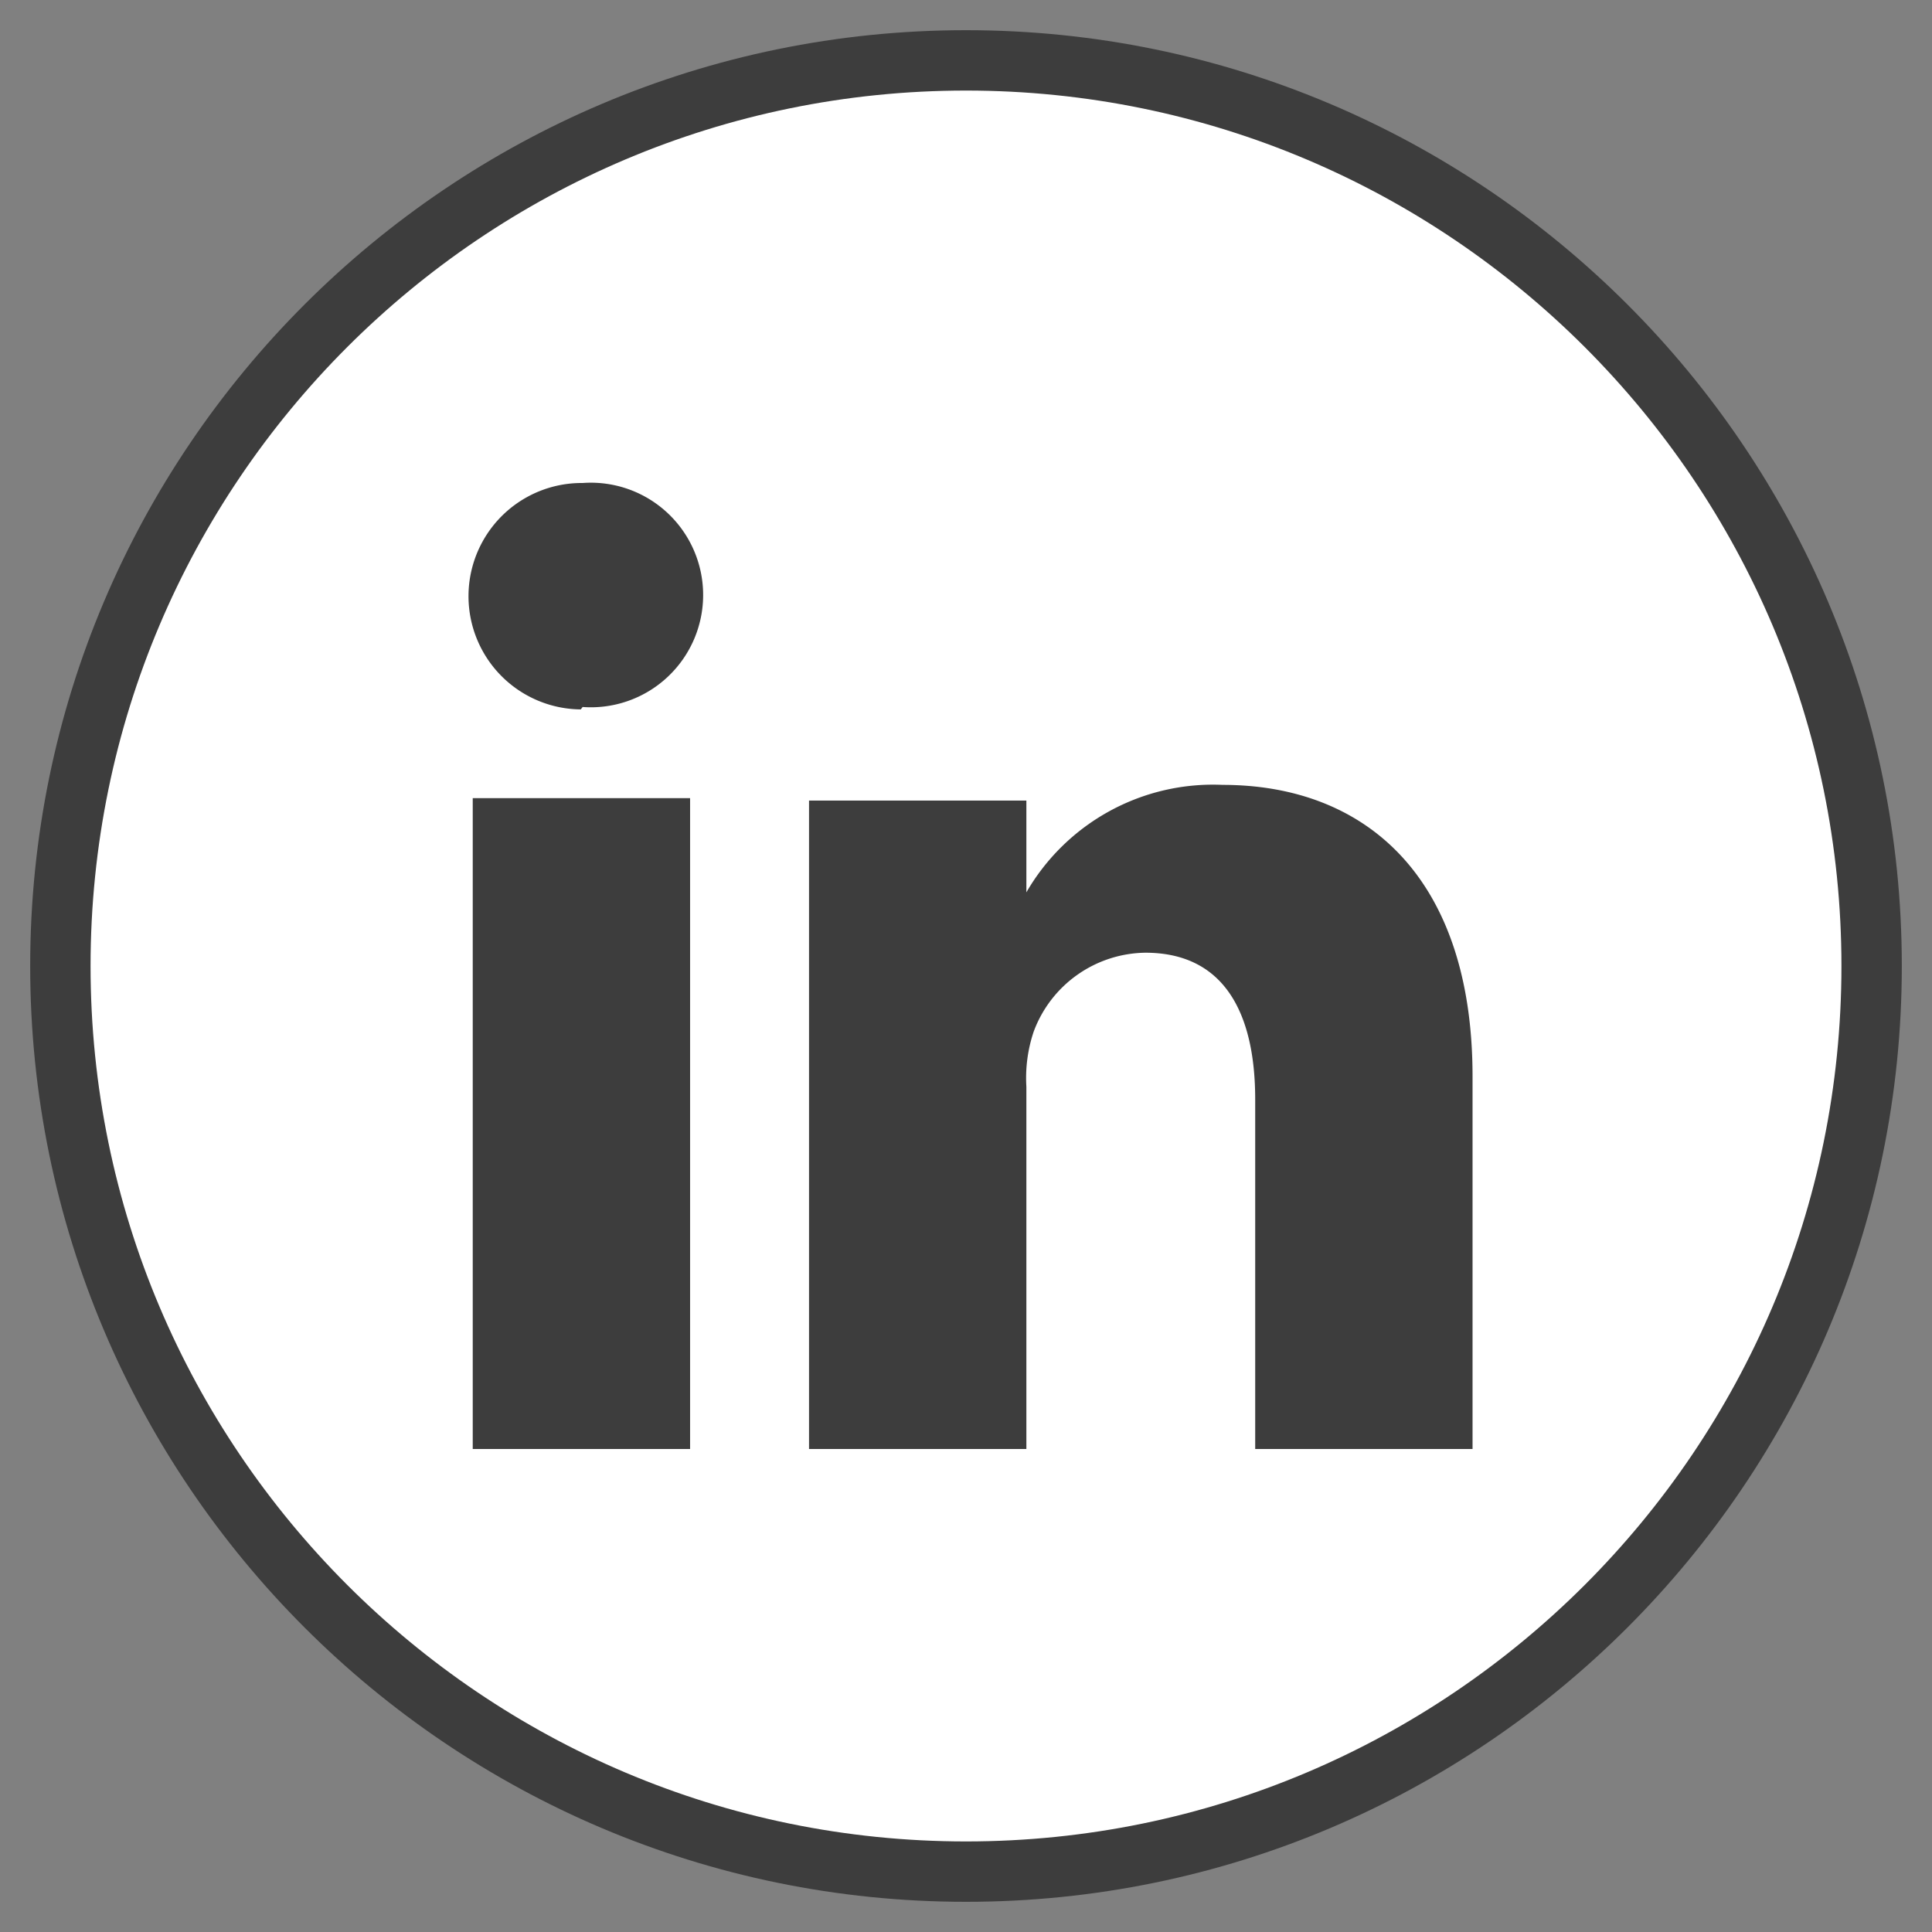
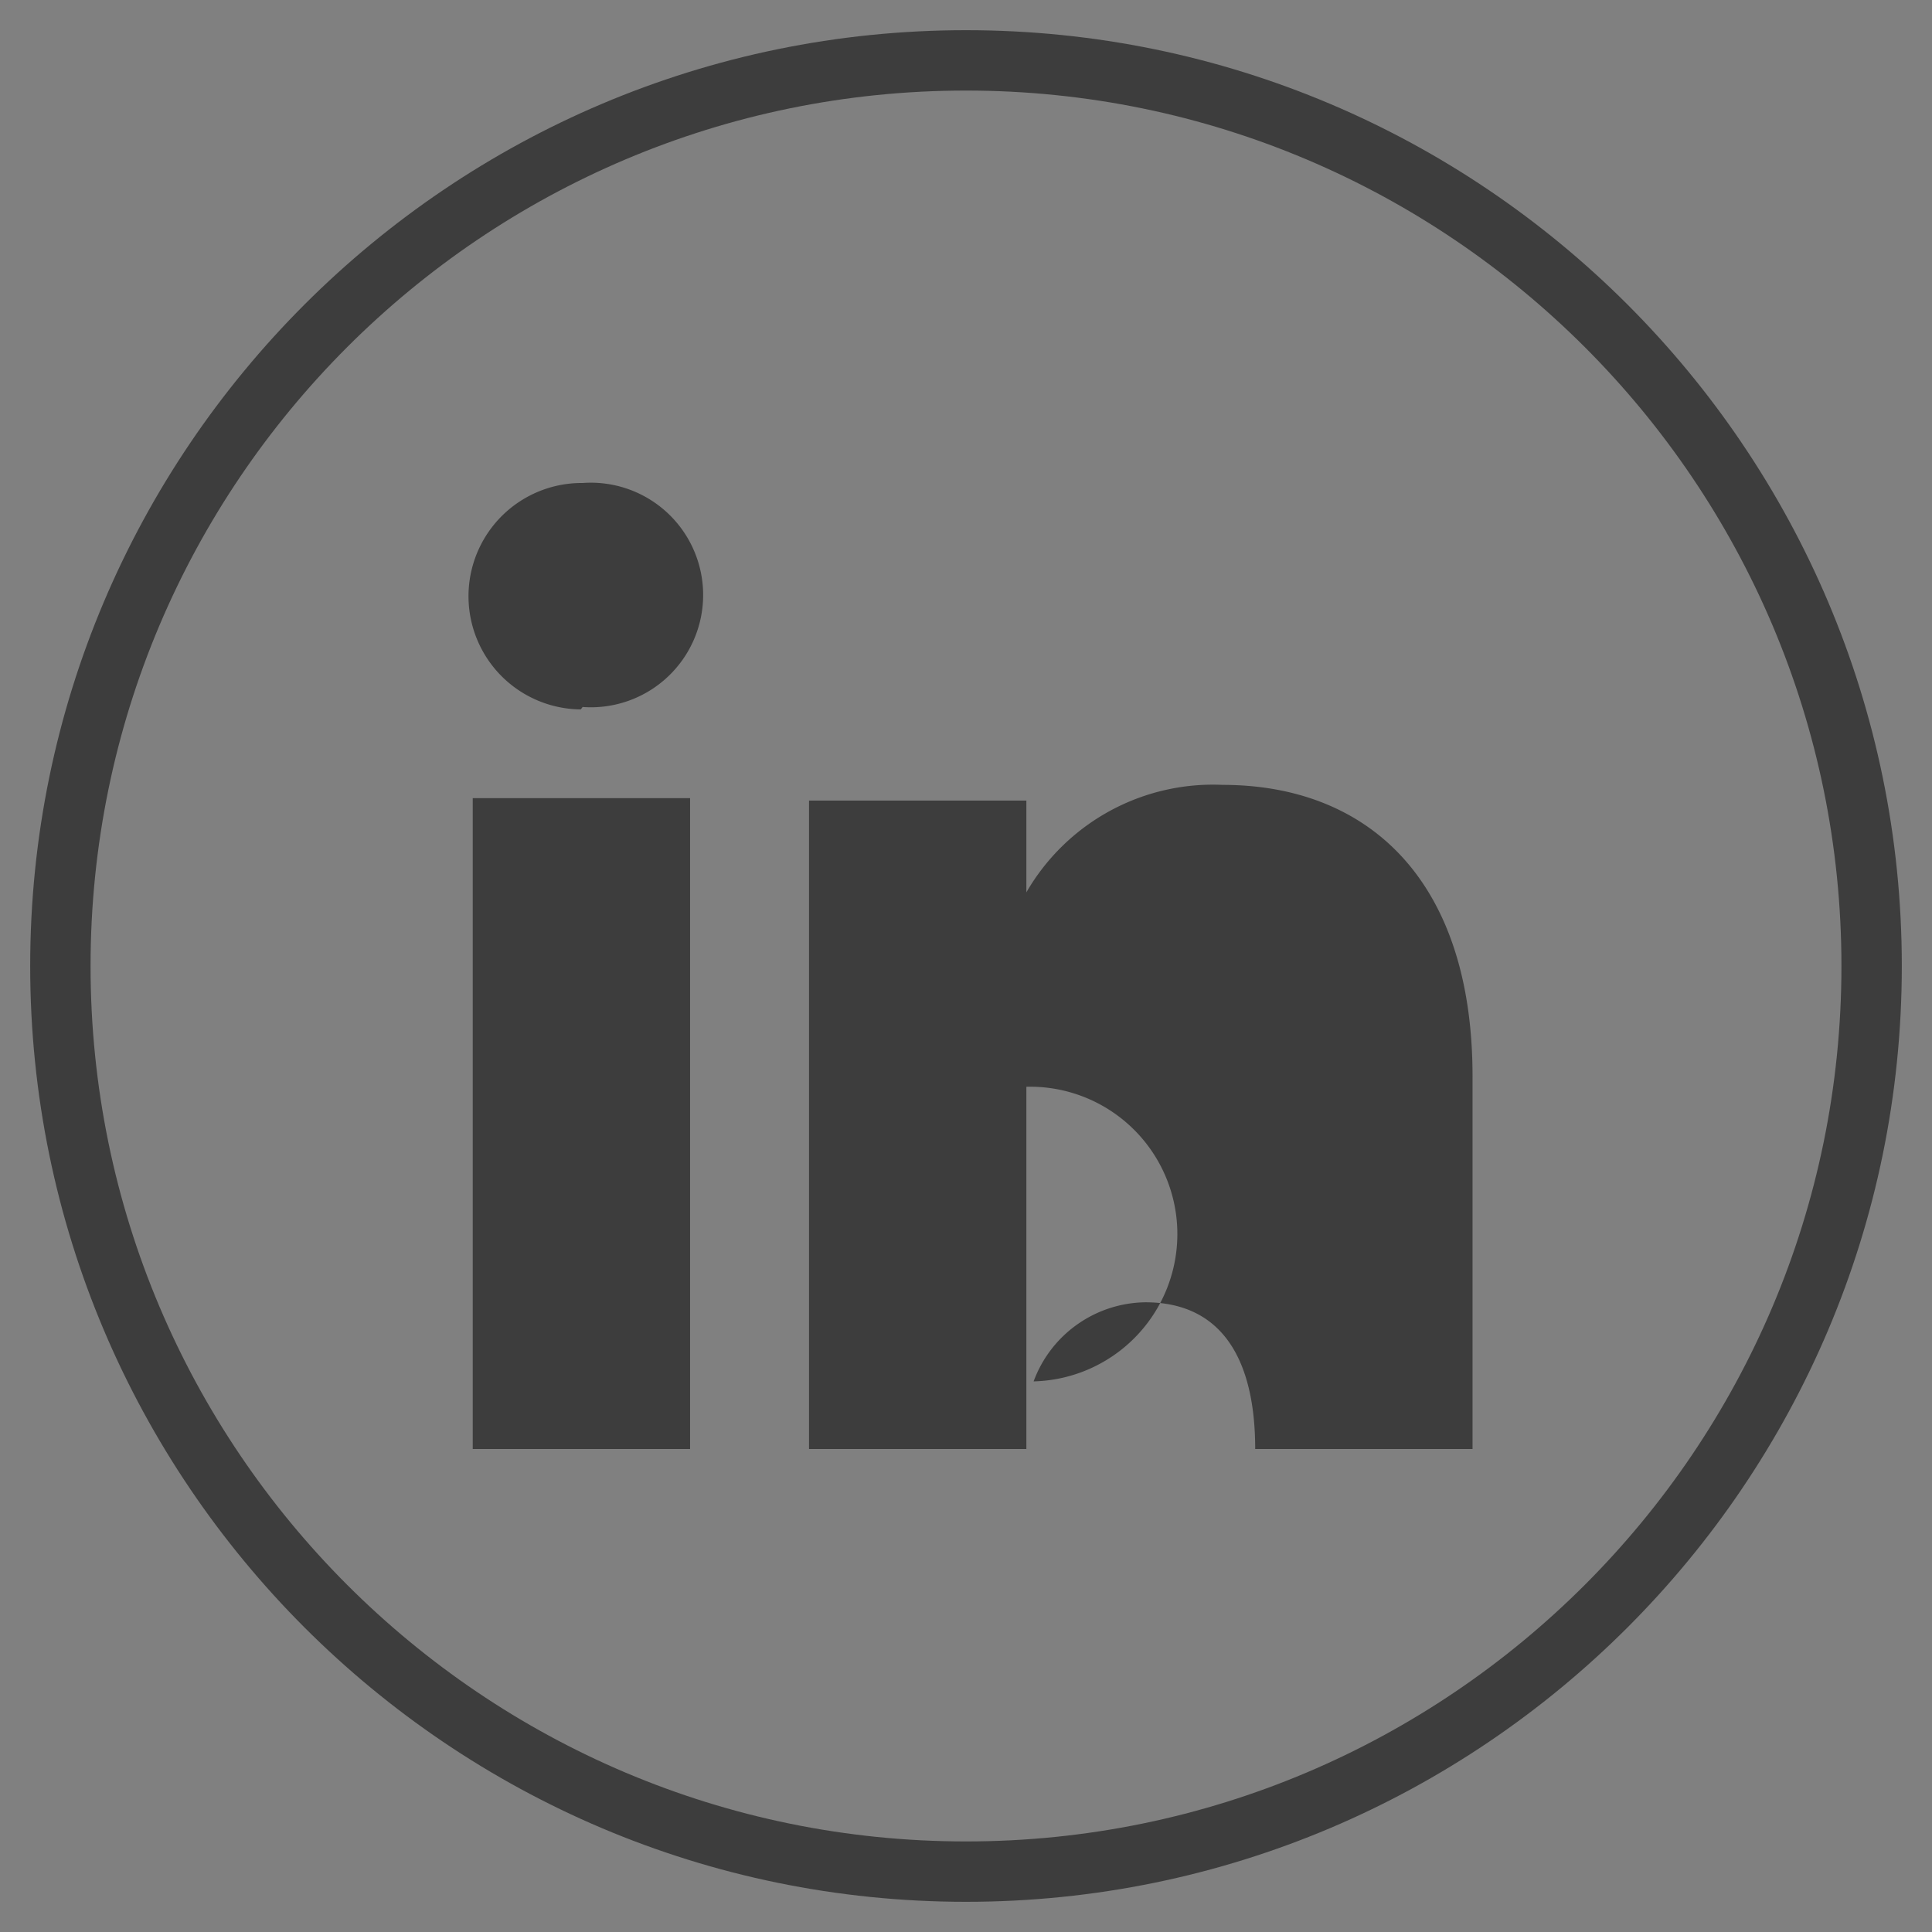
<svg xmlns="http://www.w3.org/2000/svg" version="1.1" x="0px" y="0px" viewBox="0 0 32 32" enable-background="new 0 0 32 32" xml:space="preserve">
  <rect x="0" y="0" width="32" height="32" fill="#808080" stroke="none" />
-   <path class="background" fill="#ffffff" d="M16,1A15,15,0,1,0,31,16,15,15,0,0,0,16,1Z" />
-   <path class="icon" fill="#3d3d3d" d="M17,14.78l0,0v0h0ZM24.39,24h-3.6V18.21c0-1.44-.52-2.43-1.82-2.43a2,2,0,0,0-1.85,1.31A2.41,2.41,0,0,0,17,18v6h-3.6s0-9.73,0-10.74H17v1.52A3.57,3.57,0,0,1,20.25,13c2.37,0,4.14,1.53,4.14,4.83V24ZM9.62,11.75h0A1.86,1.86,0,1,1,9.65,8a1.86,1.86,0,1,1,0,3.71M11.42,24H7.83V13.22h3.6V24Z" />
+   <path class="icon" fill="#3d3d3d" d="M17,14.78l0,0v0h0ZM24.39,24h-3.6c0-1.44-.52-2.43-1.82-2.43a2,2,0,0,0-1.85,1.31A2.41,2.41,0,0,0,17,18v6h-3.6s0-9.73,0-10.74H17v1.52A3.57,3.57,0,0,1,20.25,13c2.37,0,4.14,1.53,4.14,4.83V24ZM9.62,11.75h0A1.86,1.86,0,1,1,9.65,8a1.86,1.86,0,1,1,0,3.71M11.42,24H7.83V13.22h3.6V24Z" />
  <path class="border" fill="#3d3d3d" d="M16,31.5C7.45,31.5,0.5,24.55,0.5,16S7.45,0.5,16,0.5S31.5,7.45,31.5,16S24.55,31.5,16,31.5z M16,1.5     C8,1.5,1.5,8,1.5,16S8,30.5,16,30.5S30.5,24,30.5,16S24,1.5,16,1.5z" />
</svg>